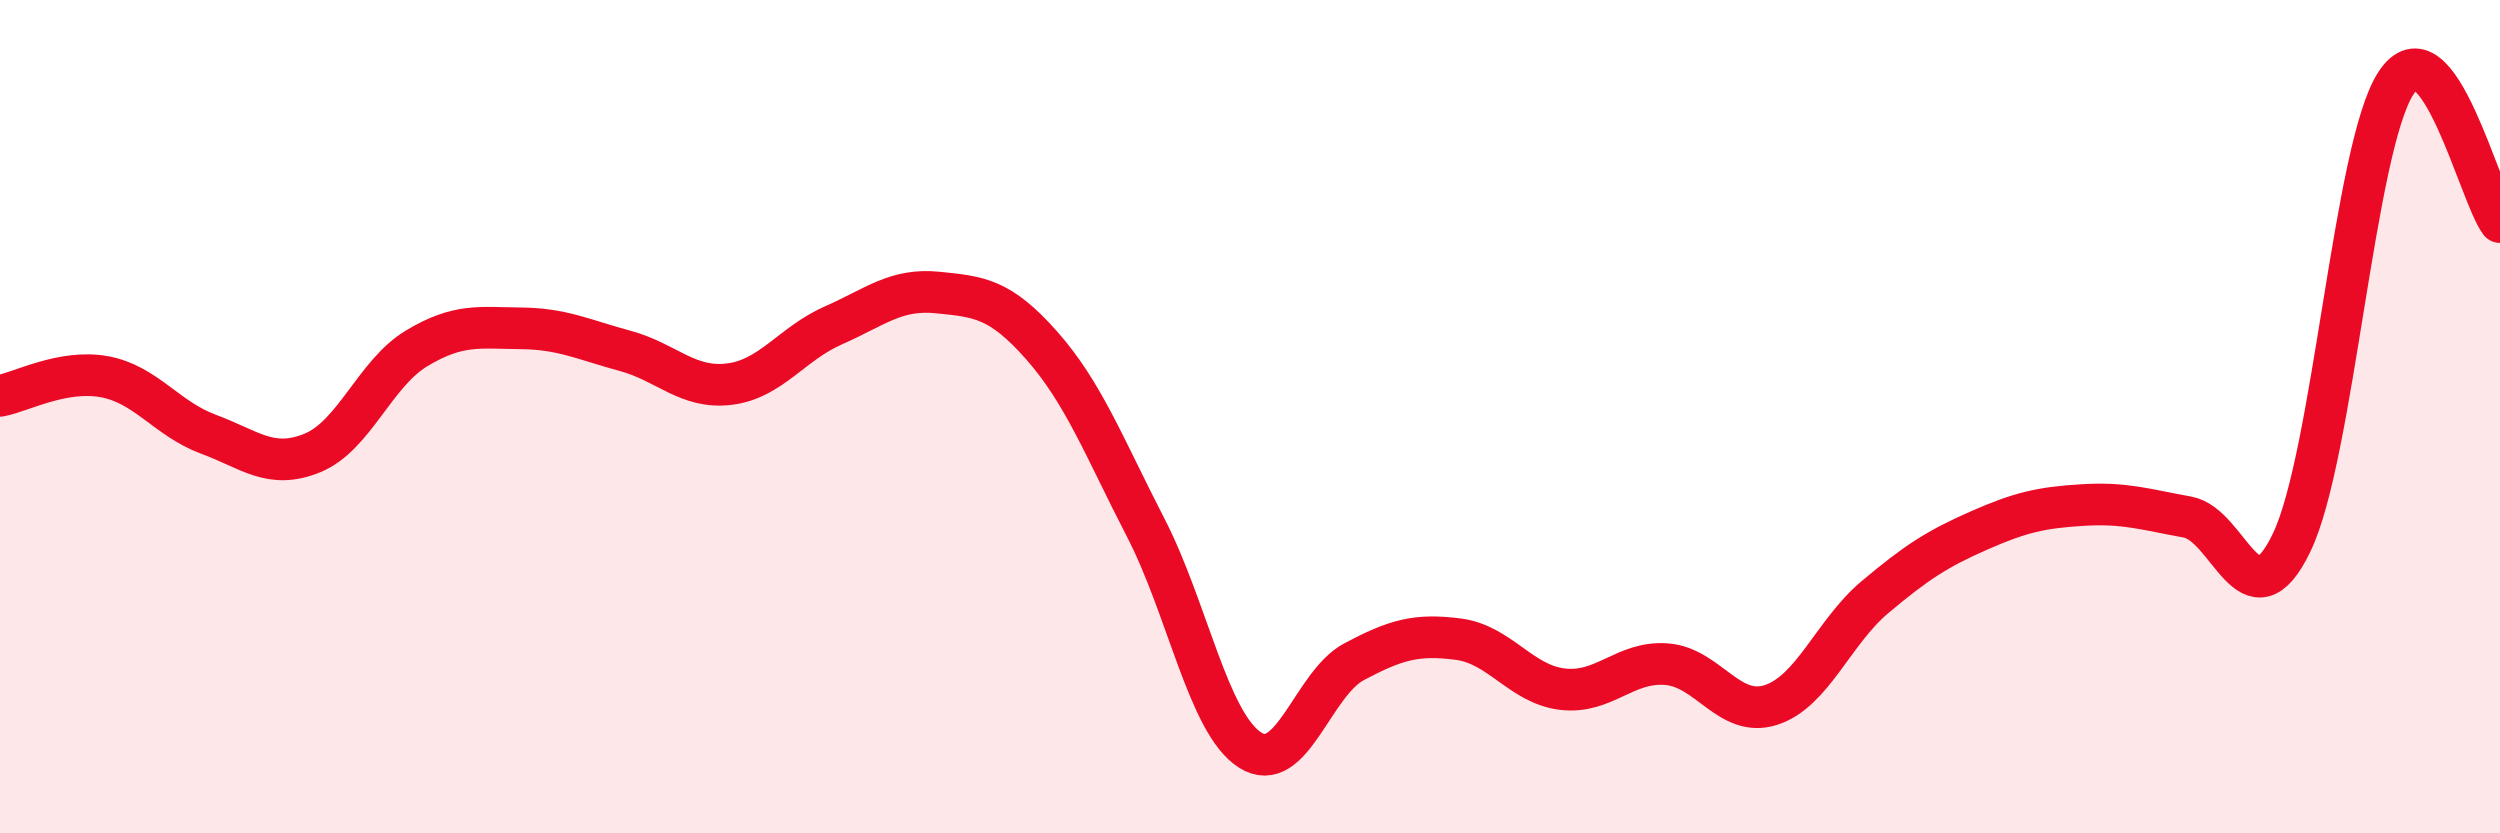
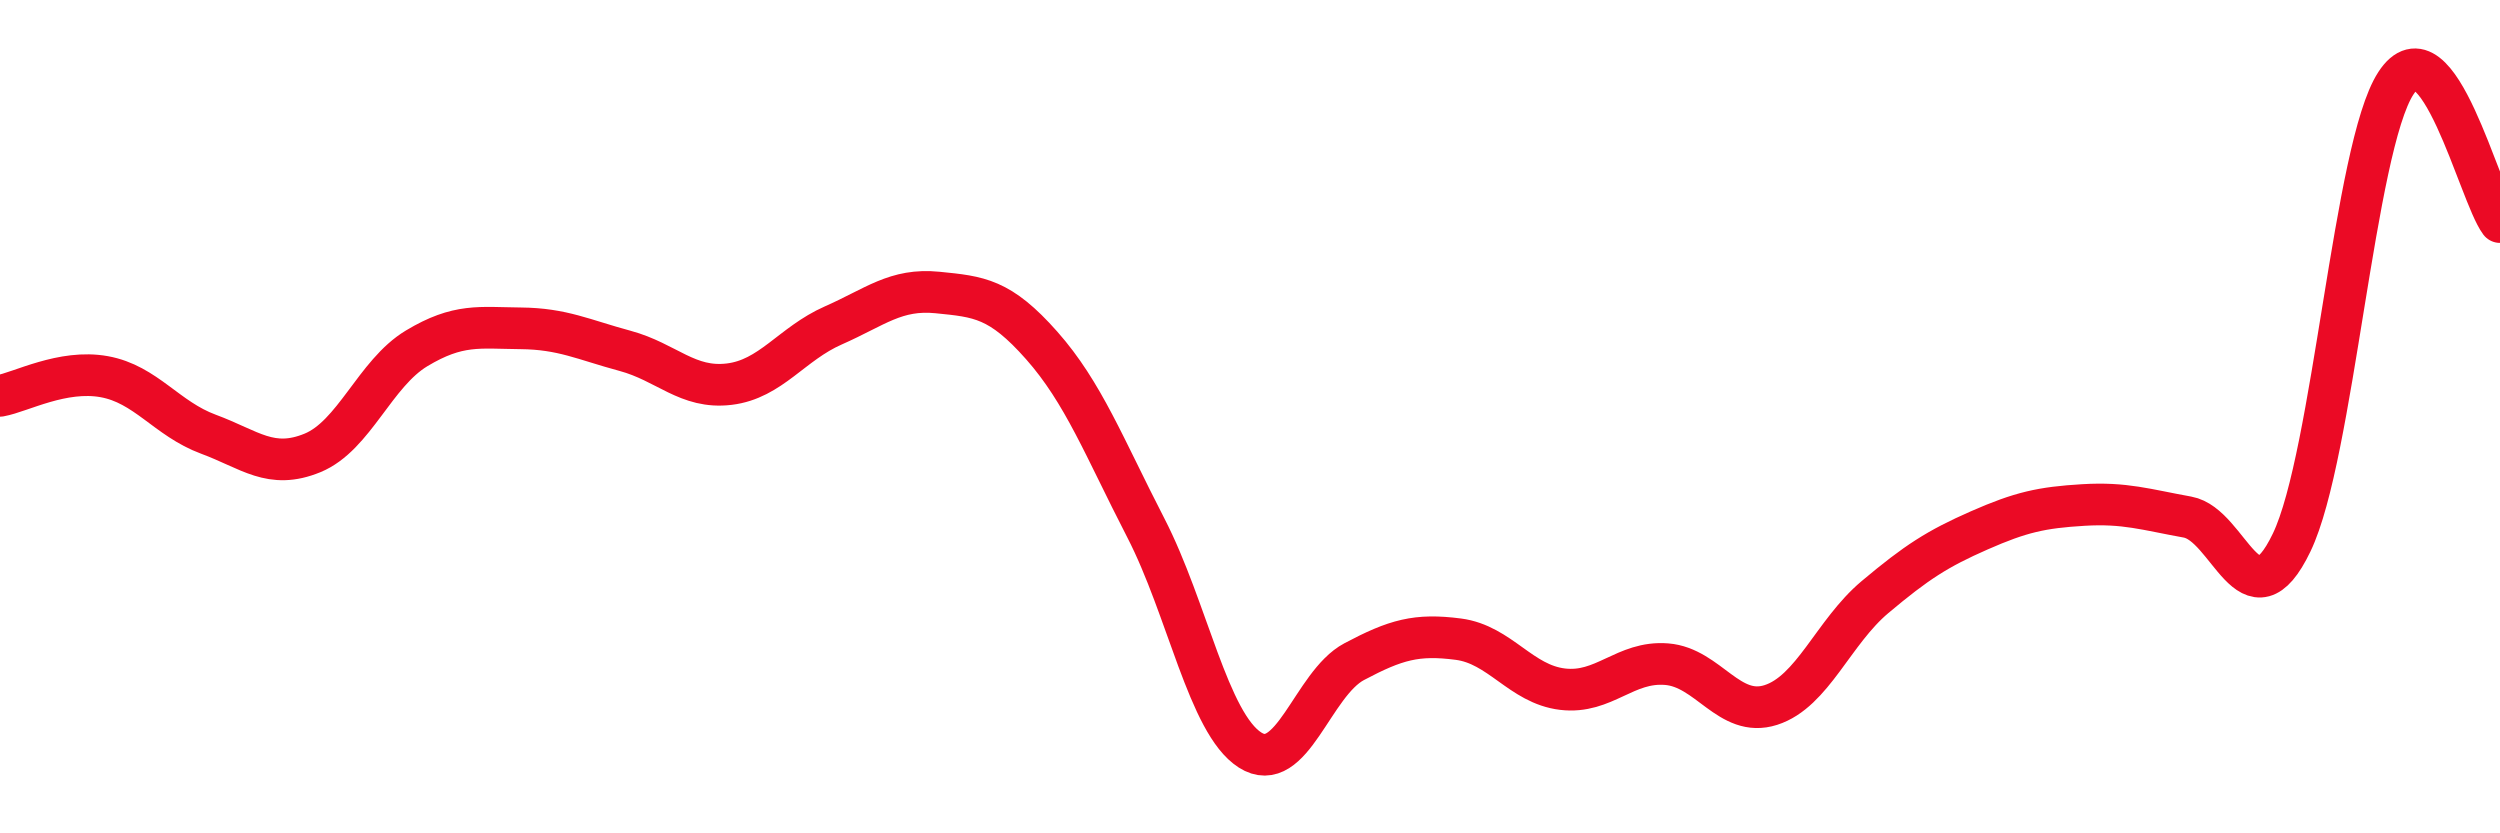
<svg xmlns="http://www.w3.org/2000/svg" width="60" height="20" viewBox="0 0 60 20">
-   <path d="M 0,9.5 C 0.5,9.41 1.5,8.86 2.5,9.04 C 3.5,9.22 4,10.05 5,10.42 C 6,10.79 6.5,11.28 7.5,10.87 C 8.5,10.46 9,8.96 10,8.36 C 11,7.76 11.5,7.87 12.5,7.88 C 13.5,7.89 14,8.15 15,8.42 C 16,8.69 16.5,9.34 17.5,9.22 C 18.5,9.1 19,8.25 20,7.81 C 21,7.37 21.5,6.92 22.5,7.02 C 23.5,7.12 24,7.16 25,8.29 C 26,9.42 26.5,10.73 27.5,12.67 C 28.5,14.61 29,17.36 30,18 C 31,18.64 31.5,16.41 32.5,15.88 C 33.5,15.35 34,15.21 35,15.34 C 36,15.47 36.5,16.42 37.5,16.54 C 38.5,16.66 39,15.86 40,15.94 C 41,16.02 41.5,17.24 42.5,16.92 C 43.5,16.6 44,15.17 45,14.33 C 46,13.49 46.5,13.17 47.5,12.73 C 48.5,12.29 49,12.18 50,12.12 C 51,12.06 51.5,12.23 52.5,12.41 C 53.5,12.59 54,15.1 55,13.02 C 56,10.94 56.5,3.54 57.5,2 C 58.5,0.46 59.5,4.66 60,5.33L60 20L0 20Z" fill="#EB0A25" opacity="0.1" stroke-linecap="round" stroke-linejoin="round" />
  <path d="M 0,9.5 C 0.5,9.41 1.5,8.86 2.5,9.04 C 3.5,9.22 4,10.05 5,10.42 C 6,10.79 6.5,11.28 7.5,10.87 C 8.5,10.46 9,8.96 10,8.36 C 11,7.76 11.5,7.87 12.5,7.88 C 13.5,7.89 14,8.15 15,8.42 C 16,8.69 16.5,9.34 17.5,9.22 C 18.5,9.1 19,8.25 20,7.81 C 21,7.37 21.5,6.92 22.5,7.02 C 23.5,7.12 24,7.16 25,8.29 C 26,9.42 26.5,10.73 27.5,12.67 C 28.5,14.61 29,17.36 30,18 C 31,18.64 31.5,16.41 32.5,15.88 C 33.5,15.35 34,15.21 35,15.34 C 36,15.47 36.5,16.42 37.5,16.54 C 38.5,16.66 39,15.86 40,15.94 C 41,16.02 41.5,17.24 42.5,16.92 C 43.5,16.6 44,15.17 45,14.33 C 46,13.49 46.5,13.17 47.5,12.73 C 48.5,12.29 49,12.18 50,12.12 C 51,12.06 51.5,12.23 52.5,12.41 C 53.5,12.59 54,15.1 55,13.02 C 56,10.94 56.5,3.54 57.5,2 C 58.5,0.46 59.5,4.66 60,5.33" stroke="#EB0A25" stroke-width="1" fill="none" stroke-linecap="round" stroke-linejoin="round" />
</svg>